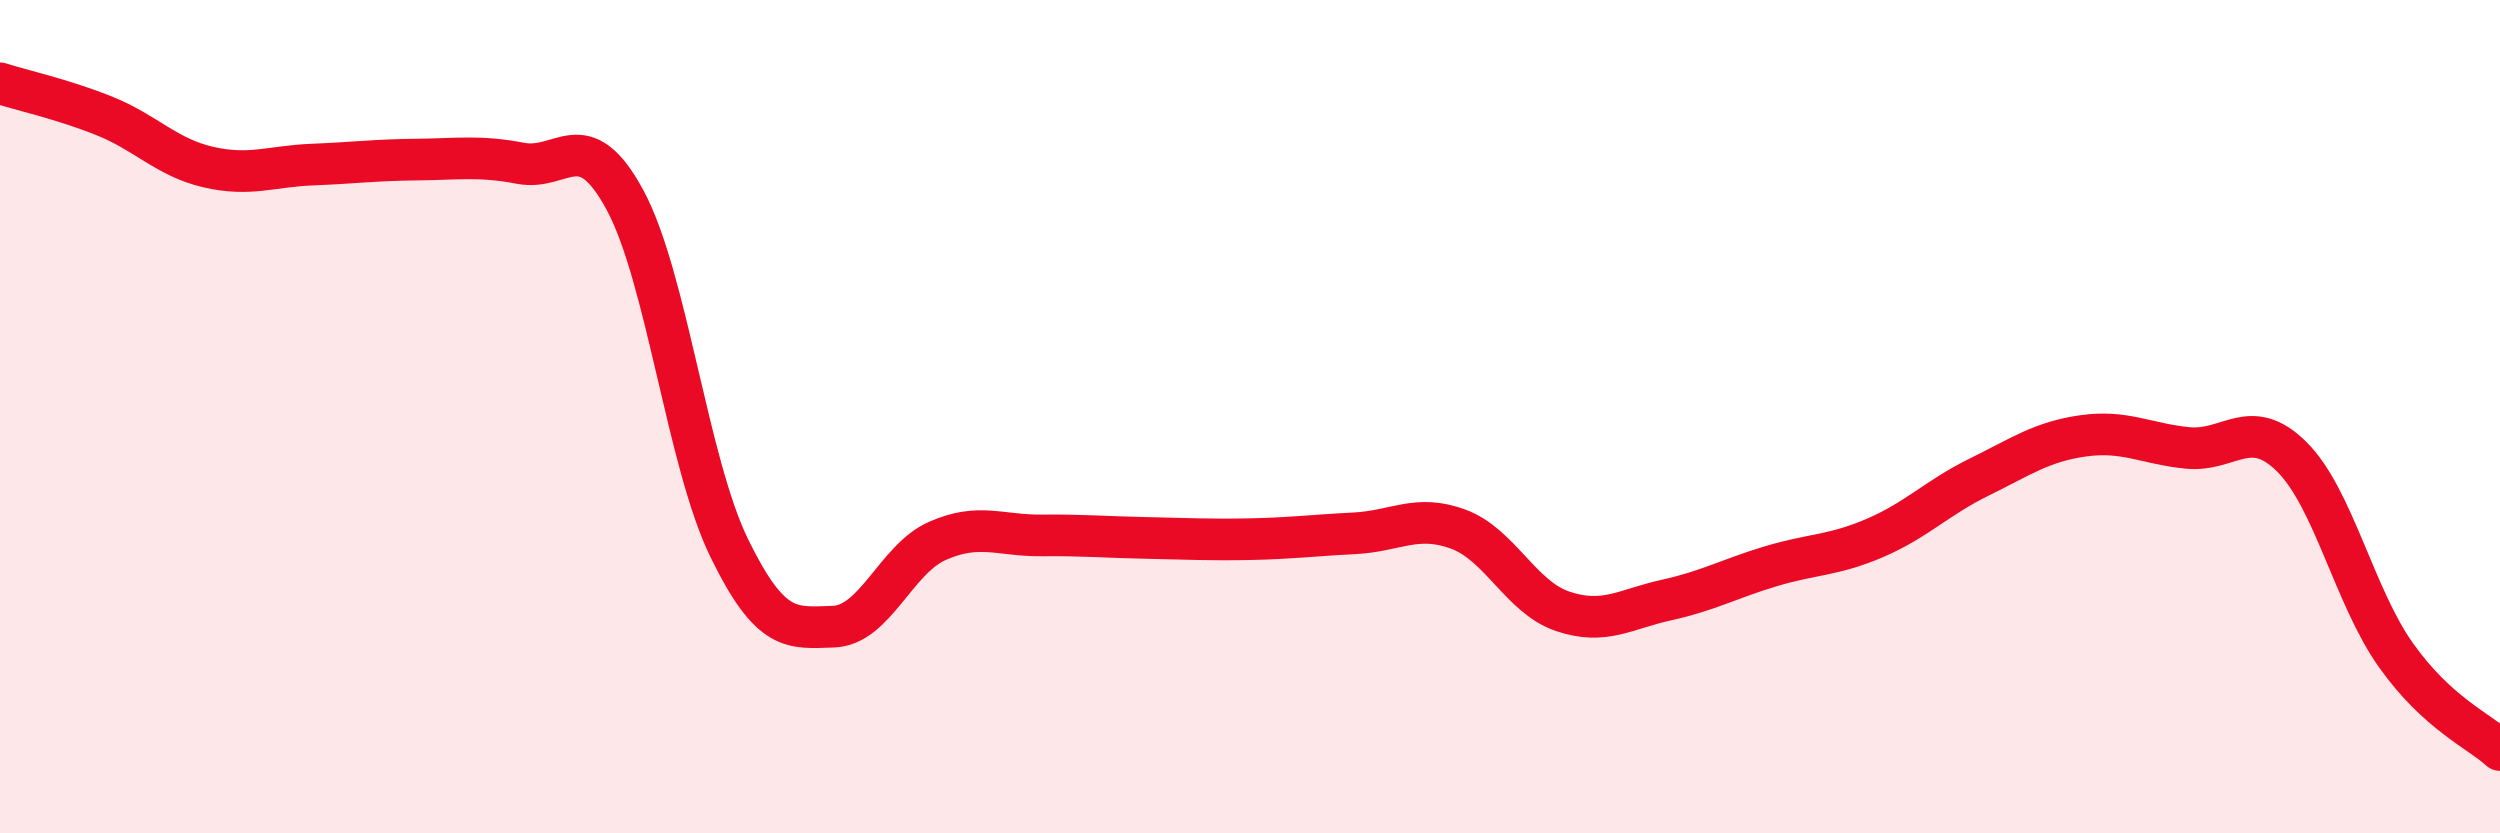
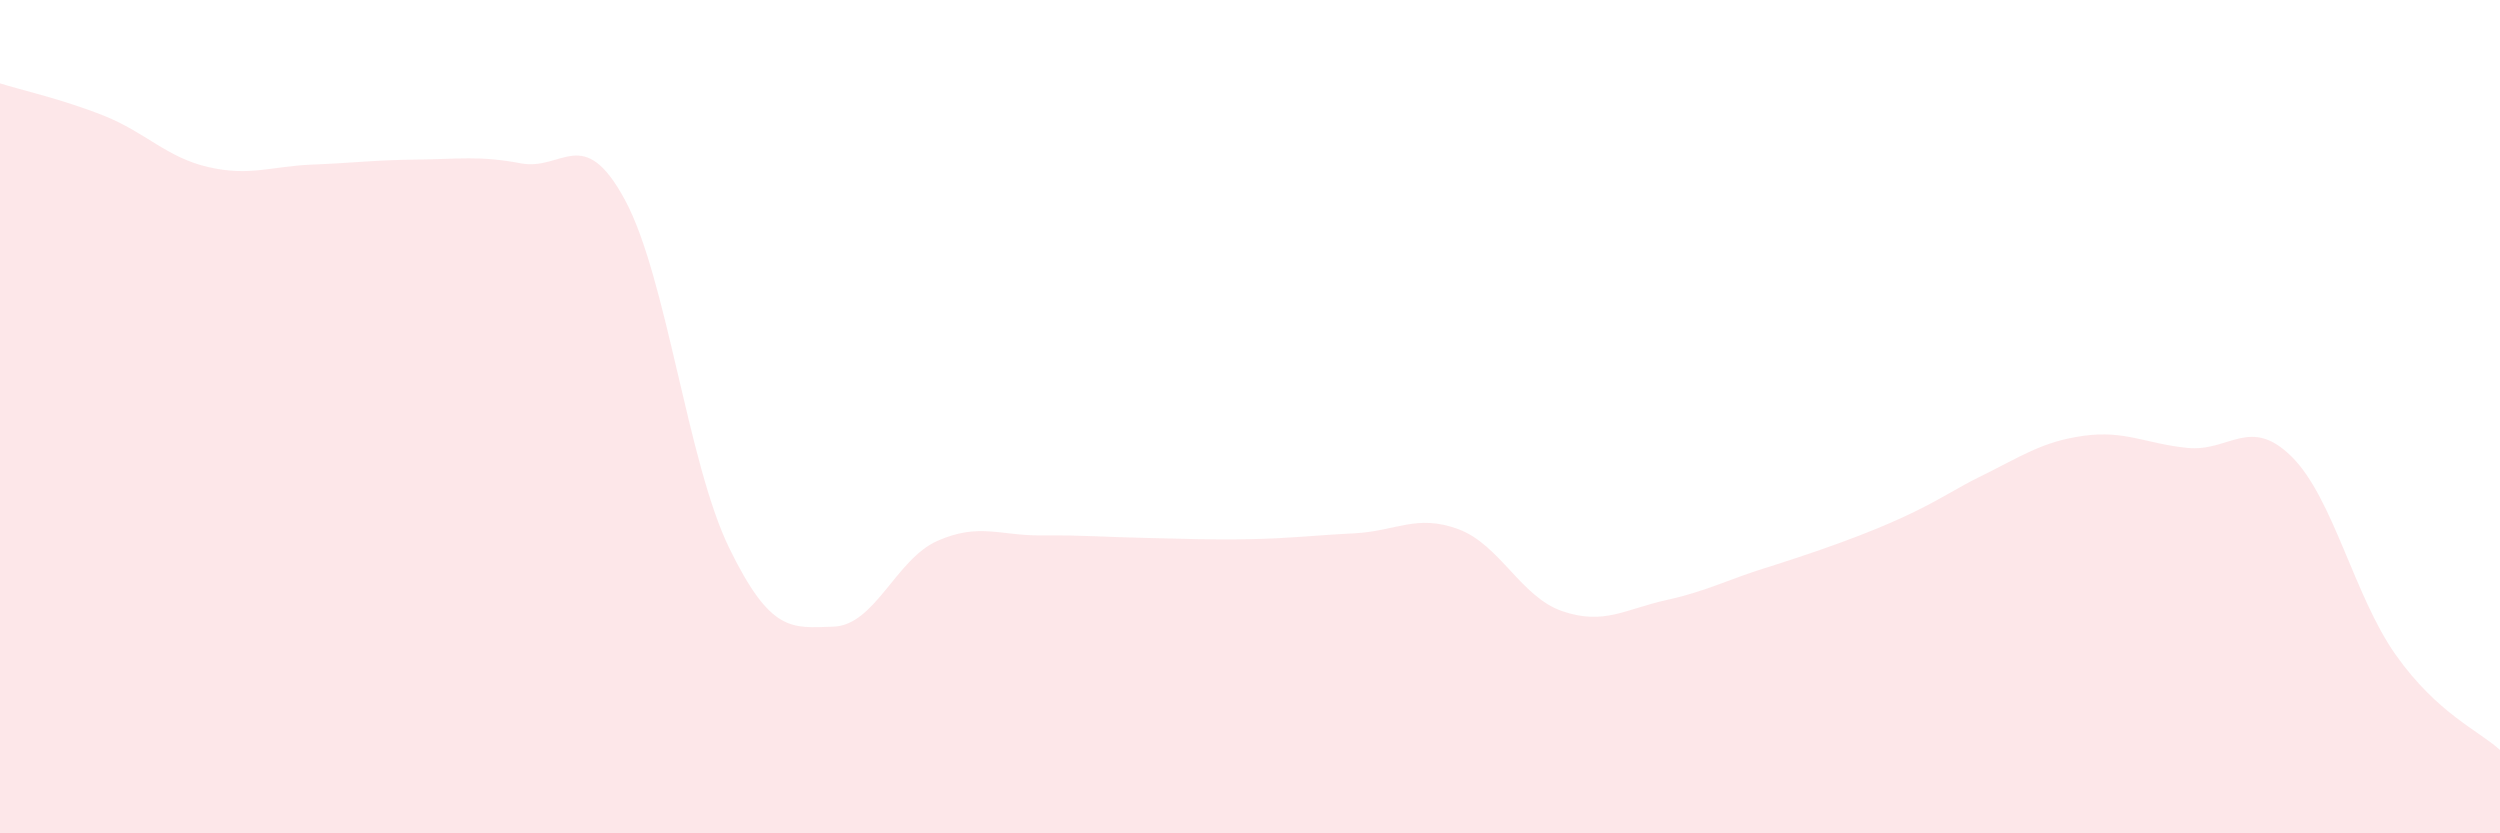
<svg xmlns="http://www.w3.org/2000/svg" width="60" height="20" viewBox="0 0 60 20">
-   <path d="M 0,2 C 0.5,2.16 1.5,2.38 2.5,2.78 C 3.5,3.18 4,3.78 5,4.01 C 6,4.24 6.5,3.99 7.5,3.95 C 8.5,3.91 9,3.84 10,3.83 C 11,3.82 11.5,3.73 12.5,3.92 C 13.5,4.11 14,2.95 15,4.8 C 16,6.65 16.5,11.1 17.5,13.15 C 18.5,15.2 19,15.07 20,15.04 C 21,15.01 21.5,13.42 22.5,12.98 C 23.5,12.54 24,12.86 25,12.85 C 26,12.84 26.5,12.89 27.5,12.91 C 28.5,12.93 29,12.96 30,12.94 C 31,12.92 31.5,12.85 32.5,12.8 C 33.5,12.75 34,12.33 35,12.7 C 36,13.07 36.5,14.33 37.5,14.67 C 38.5,15.01 39,14.62 40,14.4 C 41,14.18 41.5,13.89 42.5,13.59 C 43.5,13.29 44,13.34 45,12.91 C 46,12.48 46.5,11.94 47.5,11.45 C 48.5,10.96 49,10.6 50,10.46 C 51,10.32 51.5,10.65 52.5,10.75 C 53.5,10.85 54,9.97 55,10.96 C 56,11.95 56.5,14.31 57.5,15.72 C 58.5,17.13 59.5,17.54 60,18L60 20L0 20Z" fill="#EB0A25" opacity="0.1" stroke-linecap="round" stroke-linejoin="round" />
-   <path d="M 0,2 C 0.5,2.16 1.5,2.38 2.5,2.78 C 3.5,3.18 4,3.78 5,4.01 C 6,4.24 6.5,3.99 7.5,3.95 C 8.5,3.91 9,3.84 10,3.83 C 11,3.82 11.5,3.73 12.5,3.92 C 13.5,4.11 14,2.95 15,4.8 C 16,6.65 16.5,11.1 17.5,13.15 C 18.5,15.2 19,15.07 20,15.04 C 21,15.01 21.5,13.42 22.5,12.98 C 23.5,12.54 24,12.86 25,12.85 C 26,12.84 26.5,12.89 27.5,12.91 C 28.5,12.93 29,12.96 30,12.94 C 31,12.92 31.5,12.85 32.5,12.8 C 33.5,12.75 34,12.33 35,12.7 C 36,13.07 36.5,14.33 37.5,14.67 C 38.5,15.01 39,14.62 40,14.4 C 41,14.18 41.5,13.89 42.5,13.59 C 43.5,13.29 44,13.34 45,12.91 C 46,12.48 46.5,11.94 47.5,11.45 C 48.5,10.96 49,10.6 50,10.46 C 51,10.32 51.5,10.65 52.5,10.75 C 53.5,10.85 54,9.97 55,10.96 C 56,11.95 56.5,14.31 57.5,15.72 C 58.5,17.13 59.5,17.54 60,18" stroke="#EB0A25" stroke-width="1" fill="none" stroke-linecap="round" stroke-linejoin="round" />
+   <path d="M 0,2 C 0.5,2.16 1.5,2.38 2.5,2.78 C 3.5,3.18 4,3.78 5,4.01 C 6,4.24 6.5,3.99 7.5,3.95 C 8.5,3.91 9,3.84 10,3.83 C 11,3.82 11.5,3.73 12.5,3.92 C 13.5,4.11 14,2.95 15,4.8 C 16,6.65 16.5,11.1 17.5,13.15 C 18.5,15.2 19,15.07 20,15.04 C 21,15.01 21.5,13.42 22.5,12.98 C 23.5,12.54 24,12.86 25,12.85 C 26,12.84 26.5,12.89 27.5,12.91 C 28.5,12.93 29,12.96 30,12.94 C 31,12.92 31.5,12.85 32.5,12.8 C 33.5,12.75 34,12.33 35,12.7 C 36,13.07 36.5,14.33 37.5,14.67 C 38.5,15.01 39,14.62 40,14.4 C 41,14.18 41.5,13.89 42.5,13.59 C 46,12.48 46.5,11.94 47.5,11.45 C 48.5,10.96 49,10.6 50,10.46 C 51,10.32 51.5,10.65 52.5,10.75 C 53.5,10.85 54,9.97 55,10.96 C 56,11.95 56.5,14.31 57.5,15.72 C 58.5,17.13 59.5,17.54 60,18L60 20L0 20Z" fill="#EB0A25" opacity="0.1" stroke-linecap="round" stroke-linejoin="round" />
</svg>